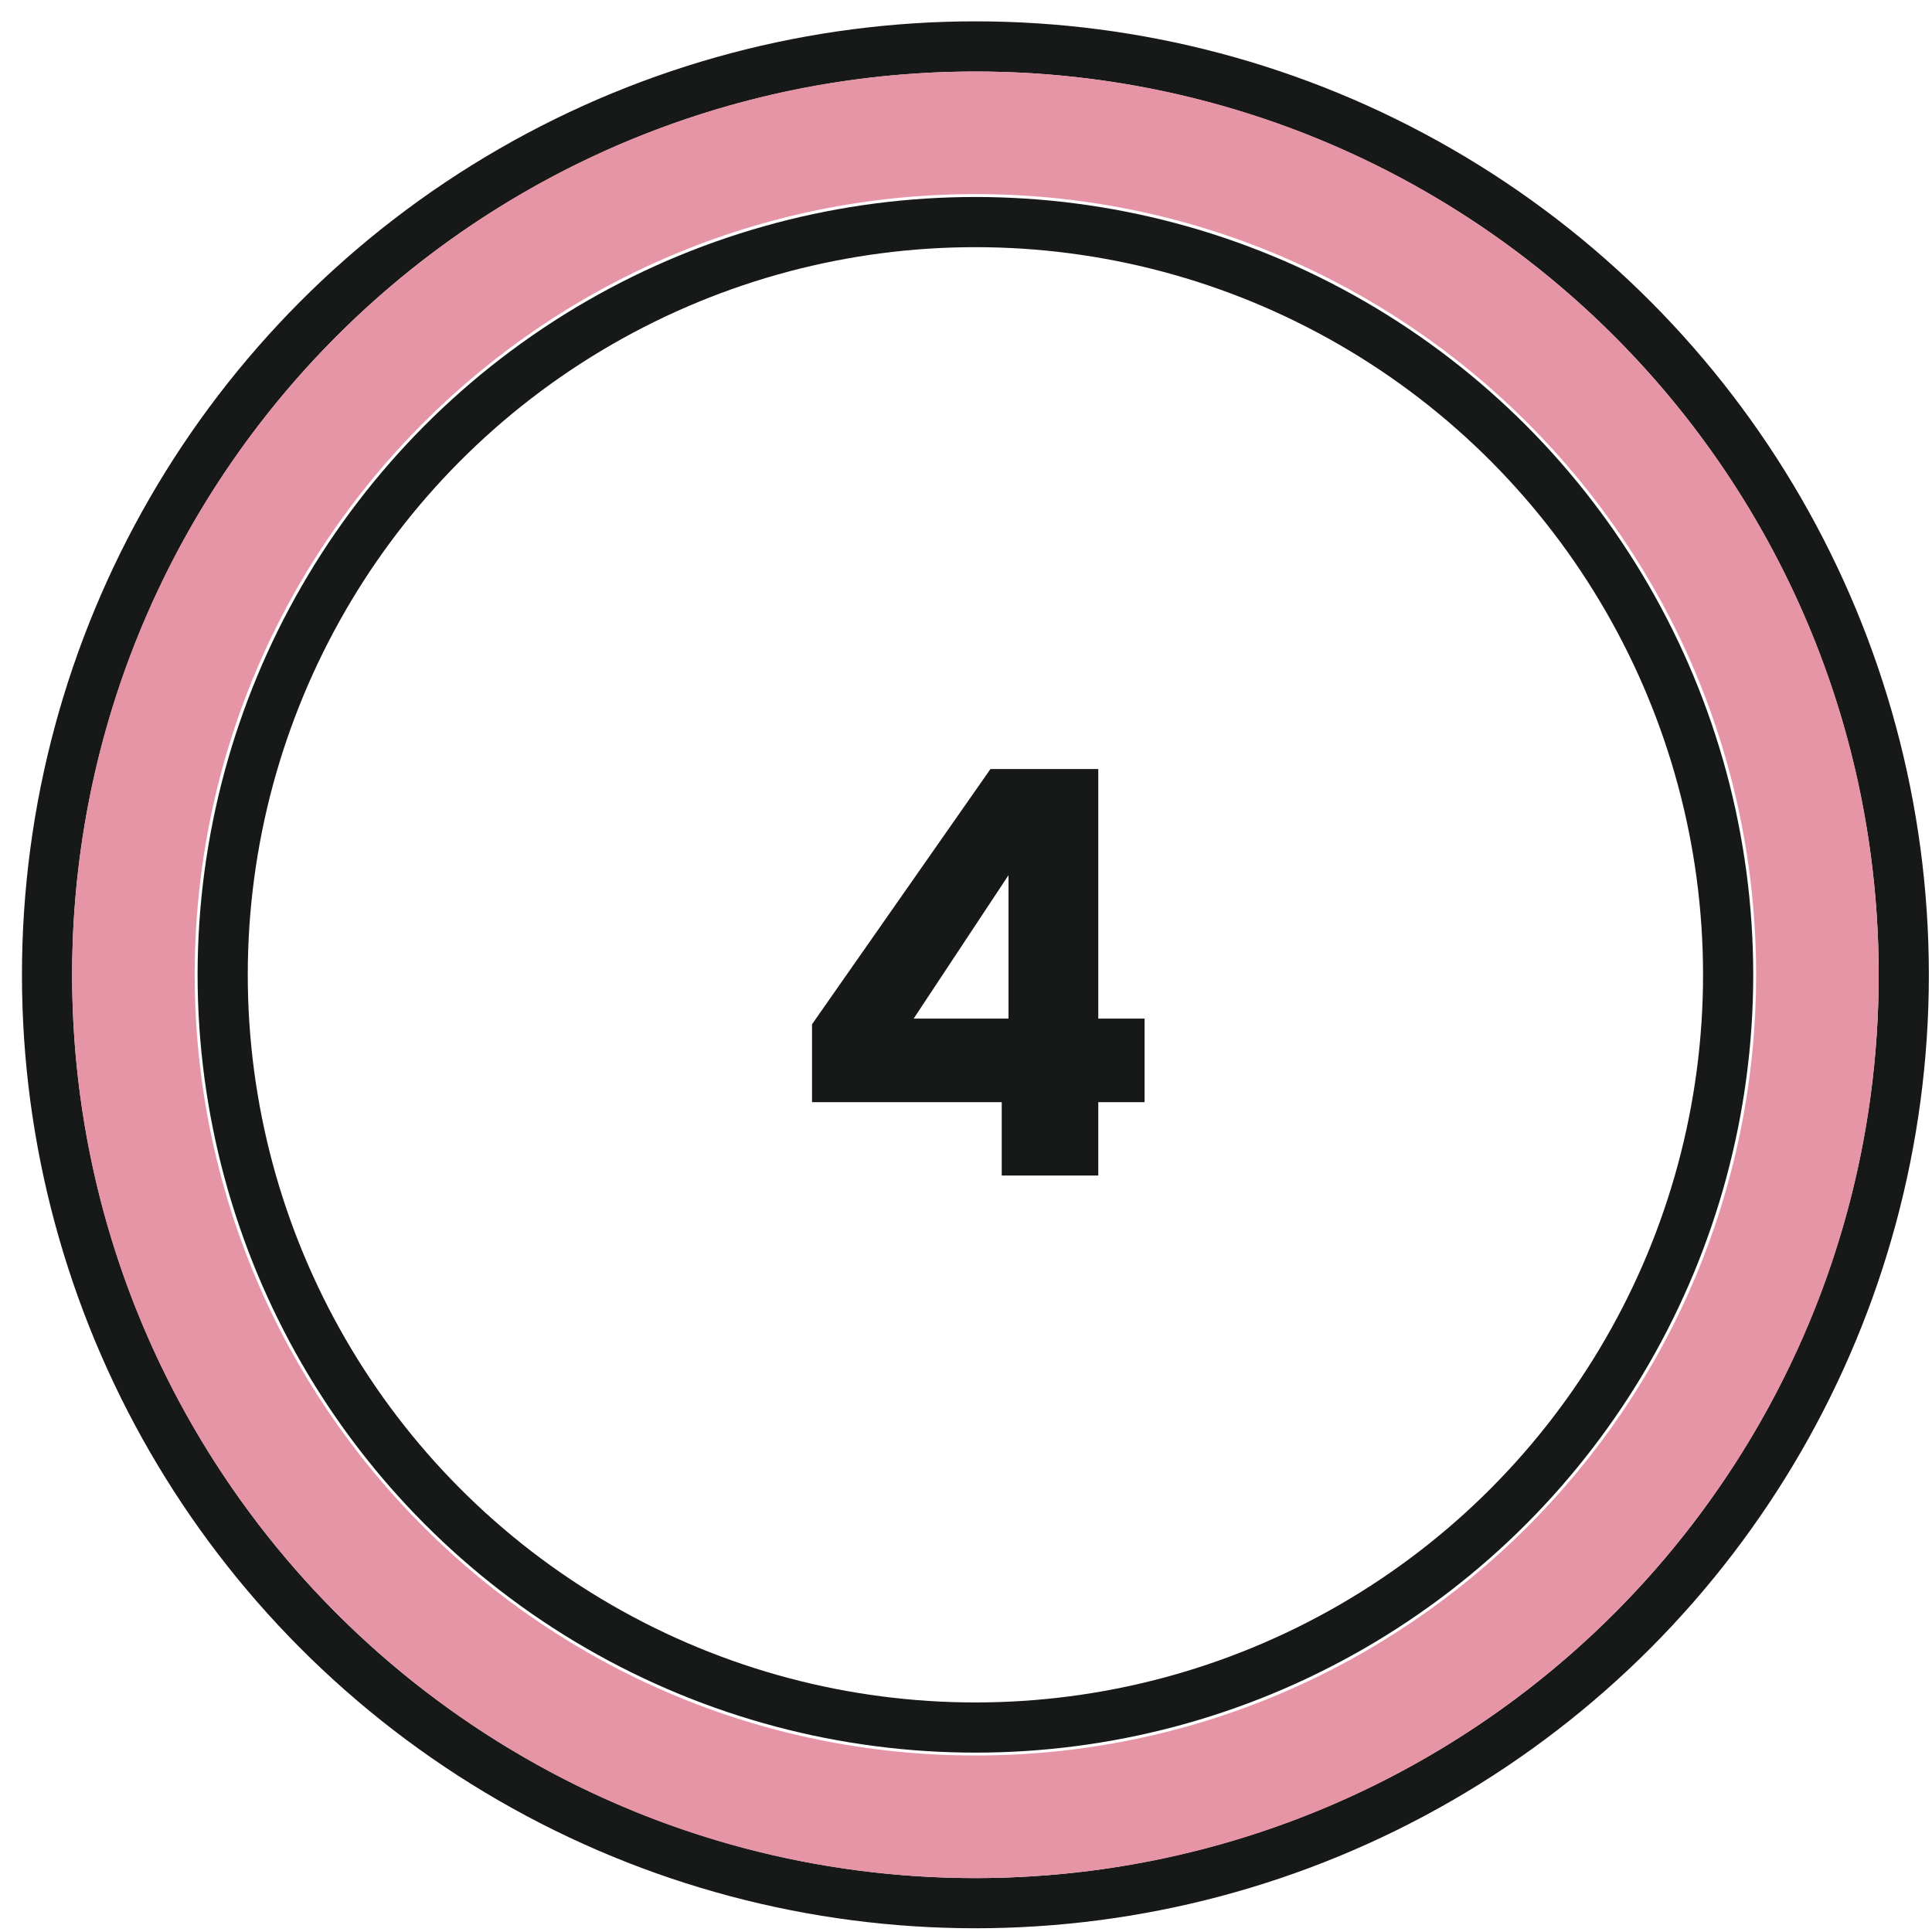
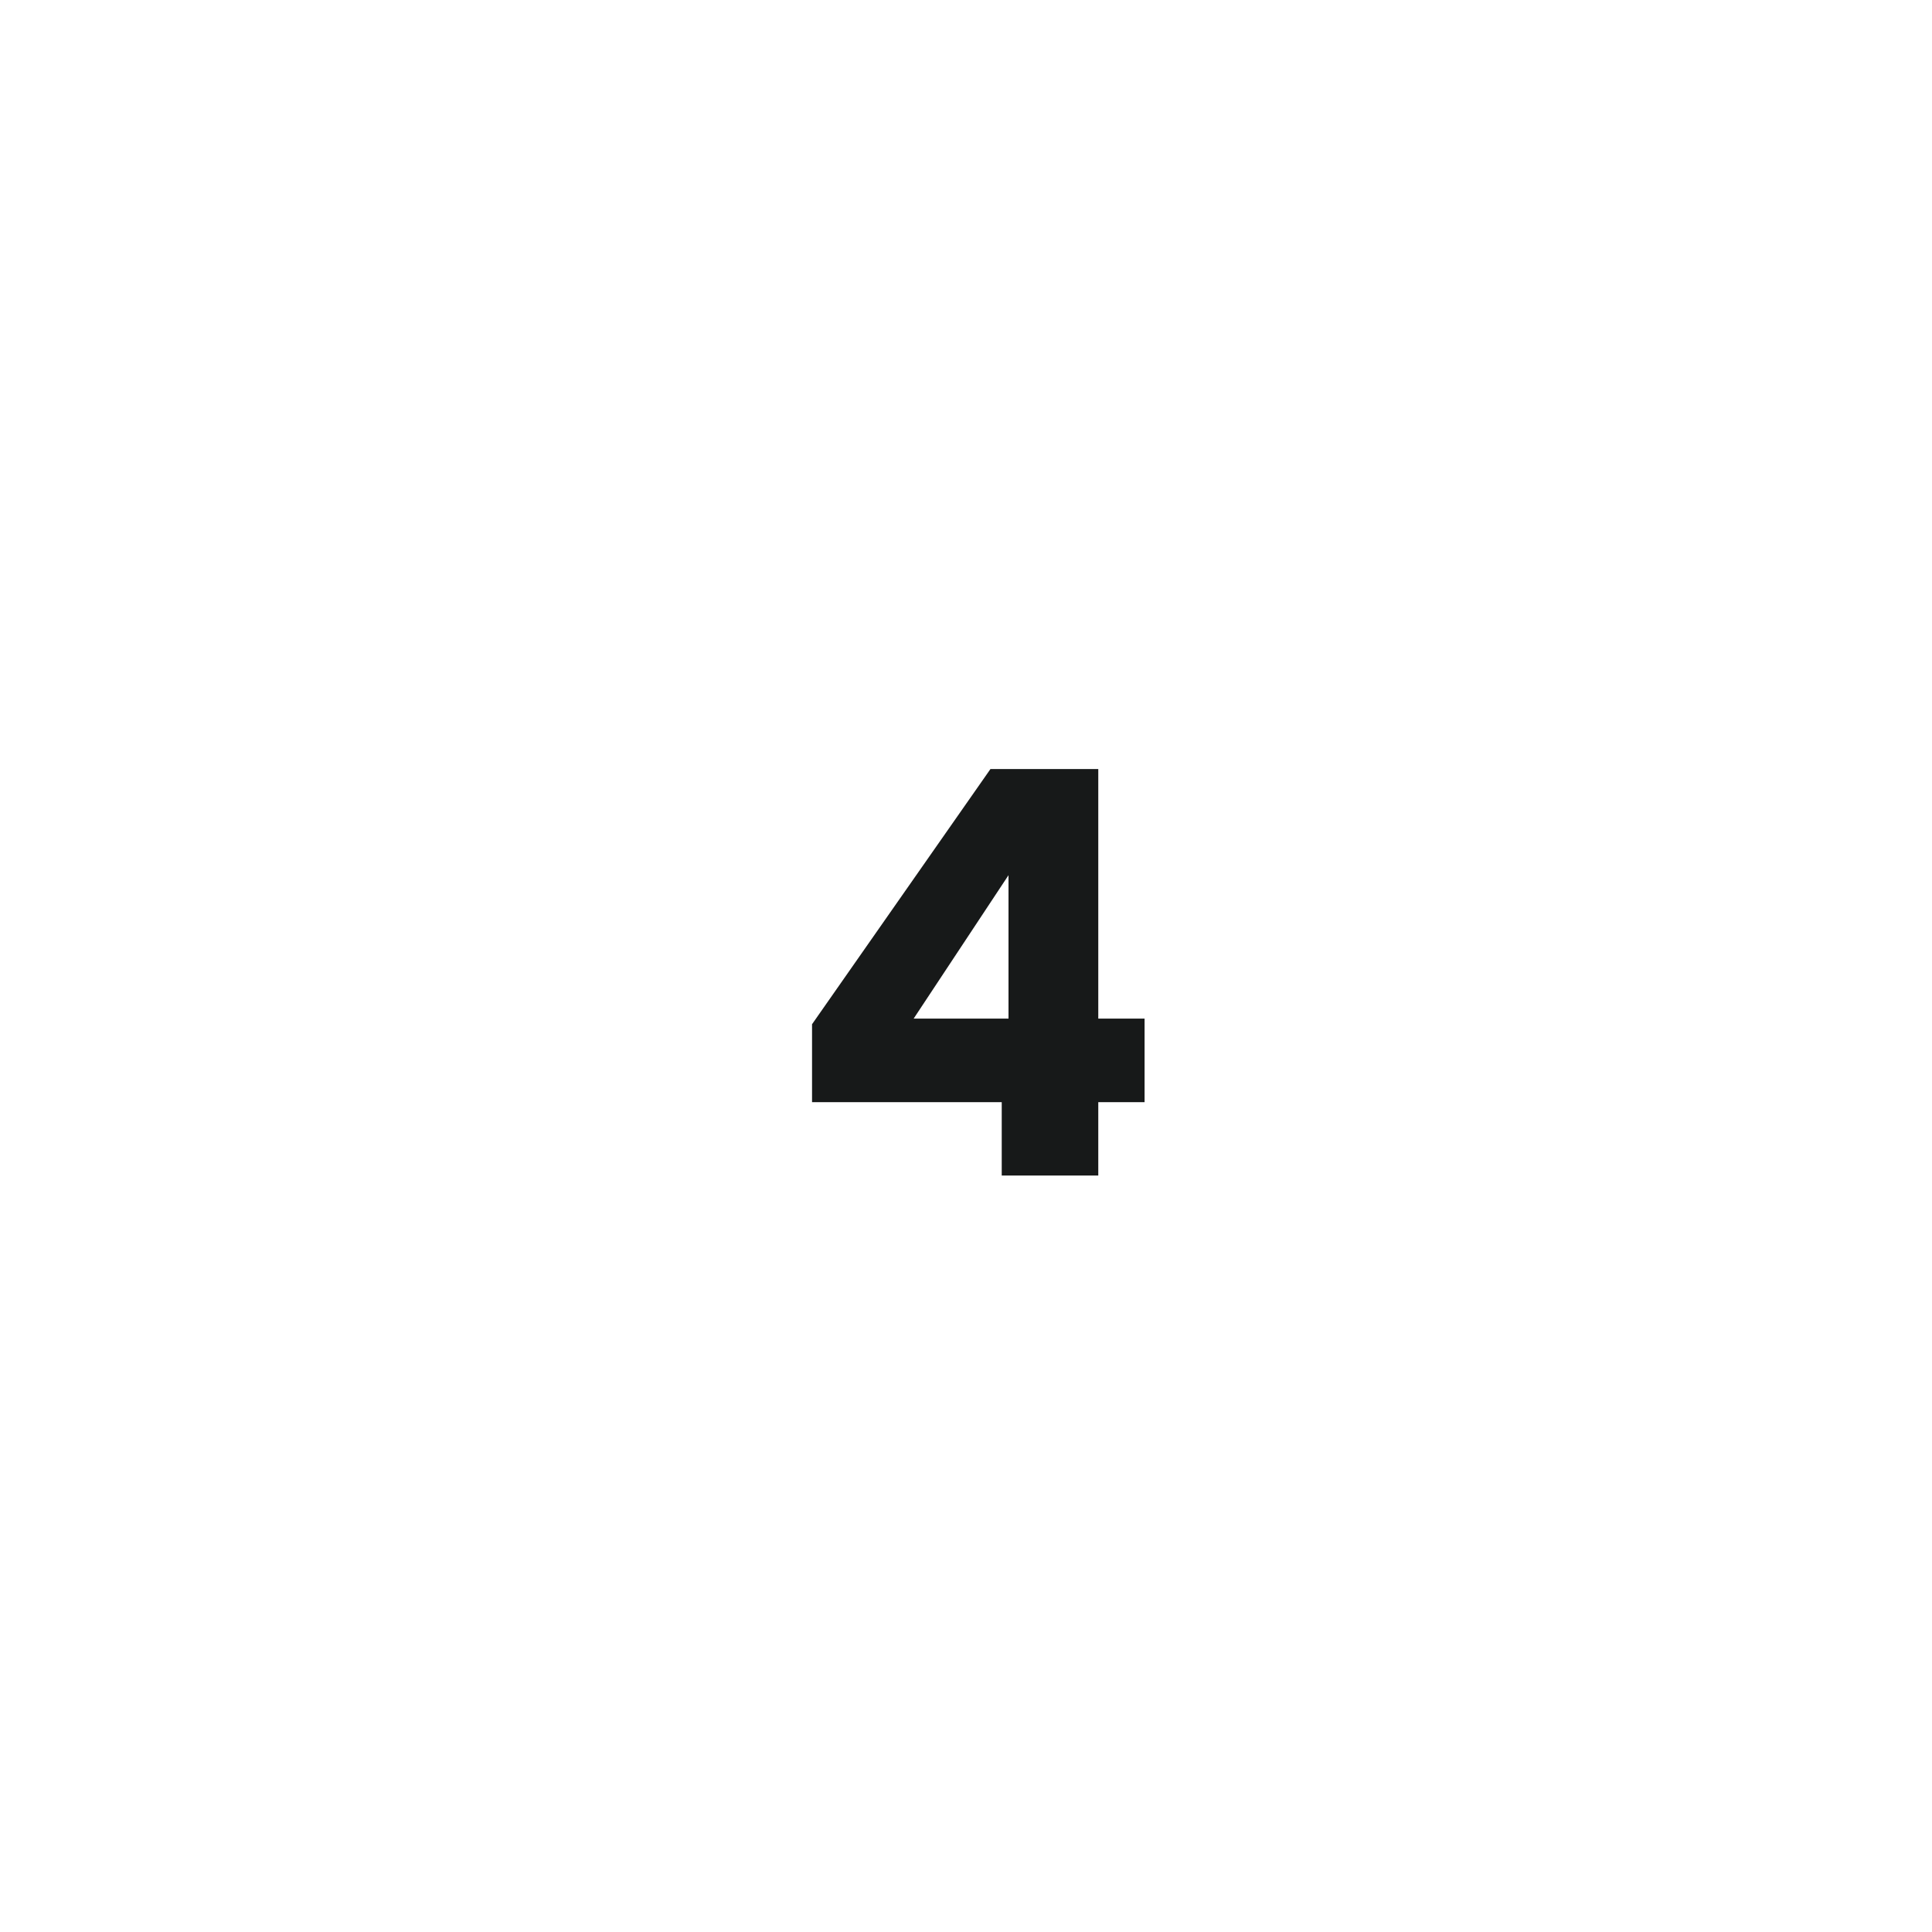
<svg xmlns="http://www.w3.org/2000/svg" width="77" height="77" viewBox="0 0 77 77" fill="none">
-   <circle cx="38.875" cy="38.851" r="30" stroke="#171919" stroke-width="2" />
-   <circle cx="38.875" cy="38.851" r="37" stroke="#171919" stroke-width="2" />
-   <path d="M74.875 38.851C74.875 58.733 58.757 74.851 38.875 74.851C18.993 74.851 2.875 58.733 2.875 38.851C2.875 18.968 18.993 2.851 38.875 2.851C58.757 2.851 74.875 18.968 74.875 38.851ZM7.76 38.851C7.76 56.035 21.691 69.965 38.875 69.965C56.059 69.965 69.99 56.035 69.99 38.851C69.99 21.666 56.059 7.736 38.875 7.736C21.691 7.736 7.76 21.666 7.76 38.851Z" fill="#E695A6" />
  <path d="M32.364 43.926V40.821L39.474 30.651H43.772V40.596H45.617V43.926H43.772V46.851H39.924V43.926H32.364ZM40.194 34.881L36.414 40.596H40.194V34.881Z" fill="#171919" />
</svg>